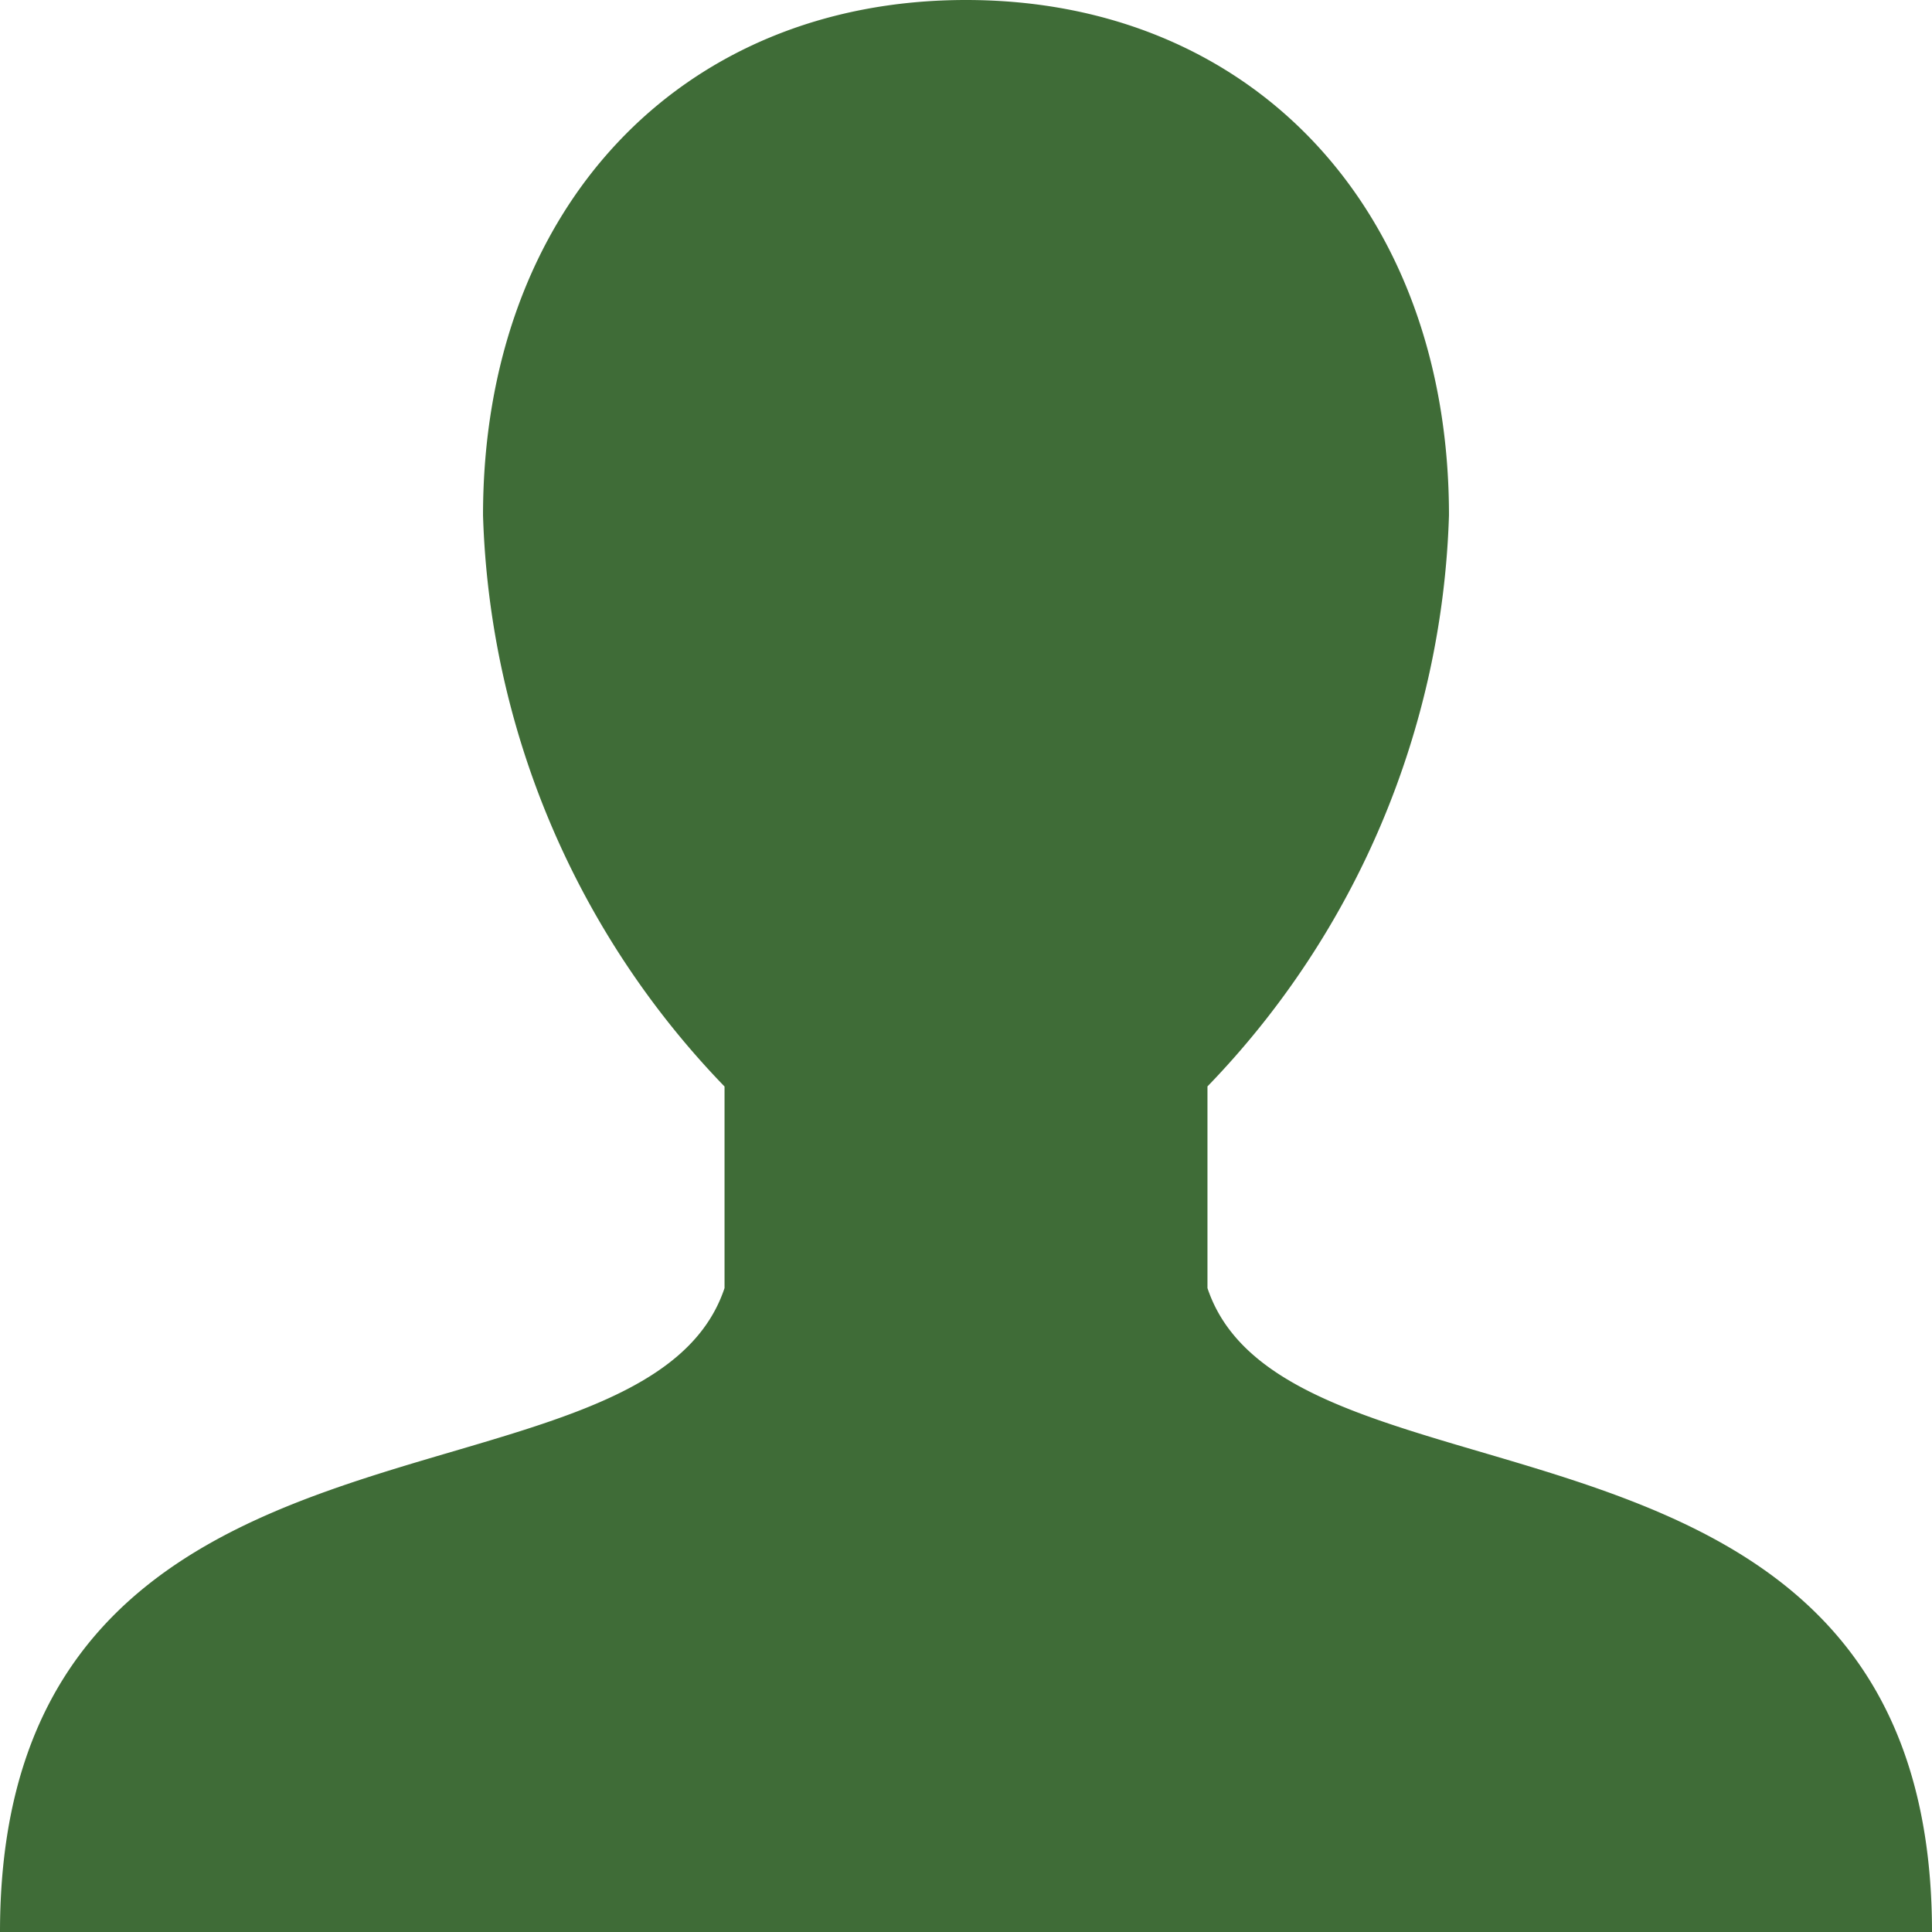
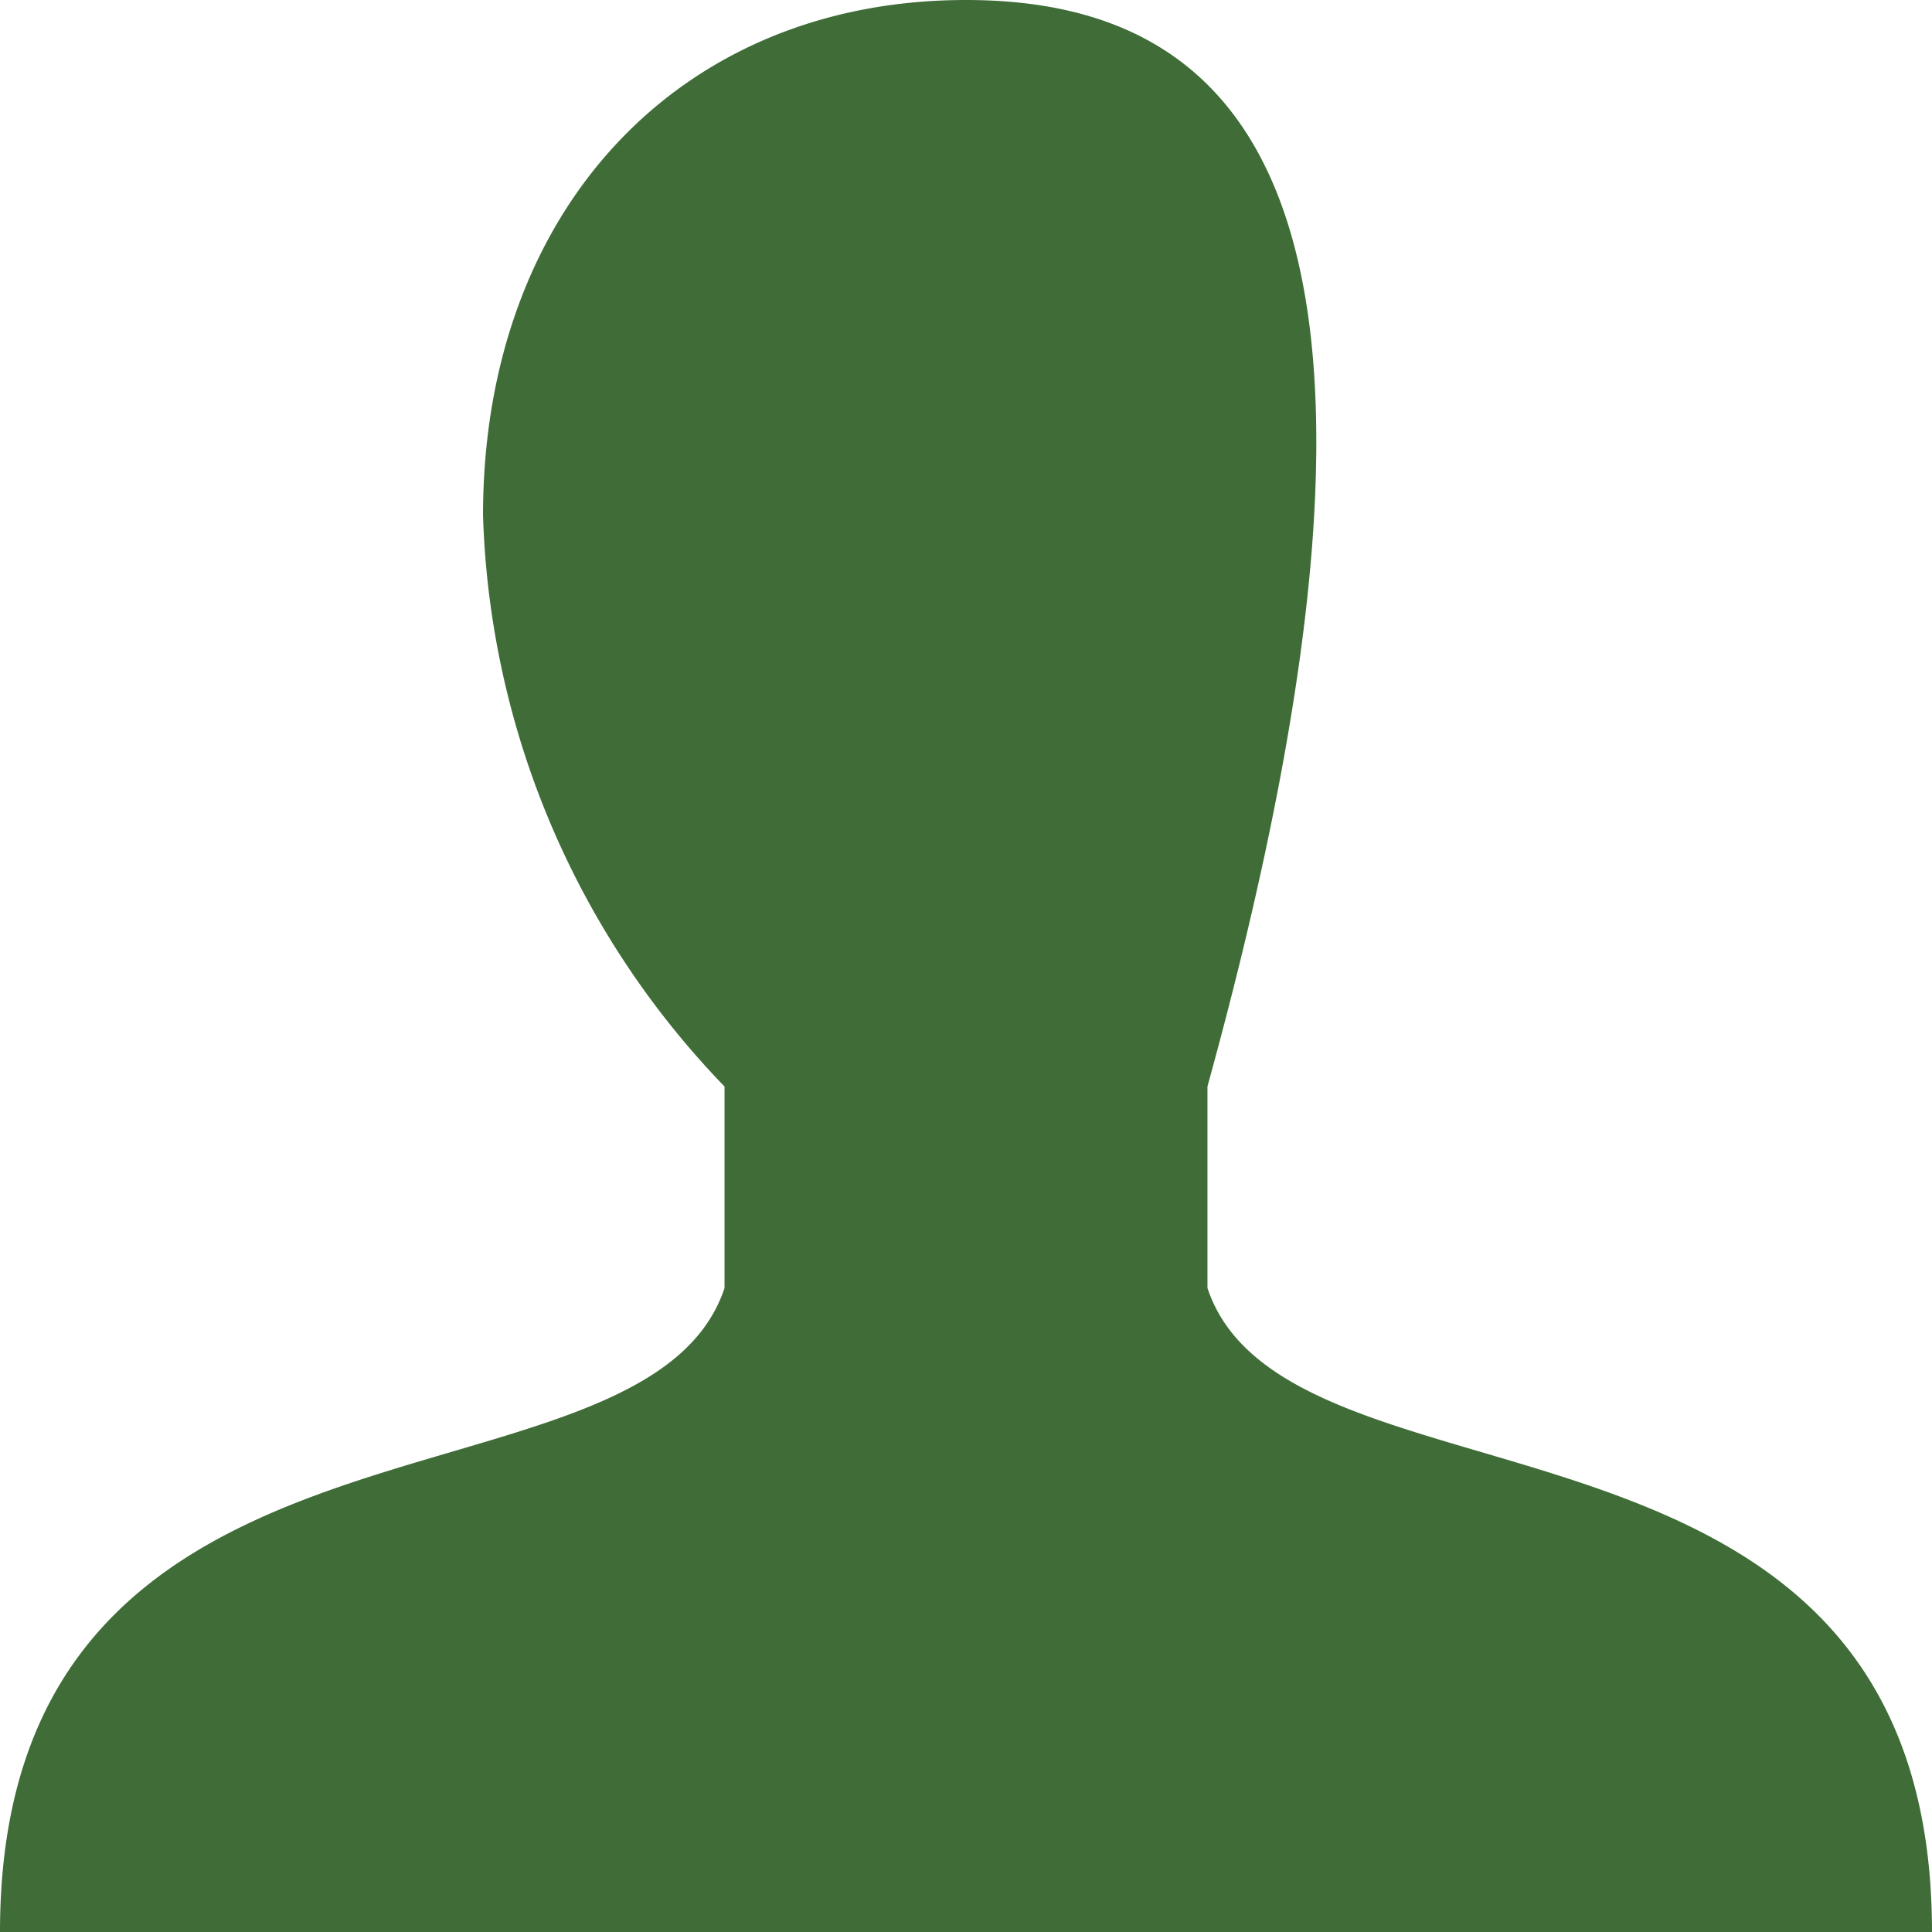
<svg xmlns="http://www.w3.org/2000/svg" width="19.679" height="19.679" viewBox="0 0 19.679 19.679">
  <g id="Group_145" data-name="Group 145" transform="translate(-16.563 -16.563)">
-     <path id="Icon" d="M9.839,0C6.915,0,4.92,2.145,4.92,5.25a8.754,8.754,0,0,0,2.46,5.817v2.053c-.82,2.46-7.38.82-7.38,6.56H19.679c0-5.74-6.56-4.1-7.38-6.56V11.066a8.754,8.754,0,0,0,2.46-5.817C14.759,2.145,12.764,0,9.839,0Z" transform="translate(16.563 16.563)" fill="#3f6c37" />
+     <path id="Icon" d="M9.839,0C6.915,0,4.92,2.145,4.92,5.25a8.754,8.754,0,0,0,2.46,5.817v2.053c-.82,2.46-7.38.82-7.38,6.56H19.679c0-5.74-6.56-4.1-7.38-6.56V11.066C14.759,2.145,12.764,0,9.839,0Z" transform="translate(16.563 16.563)" fill="#3f6c37" />
  </g>
</svg>